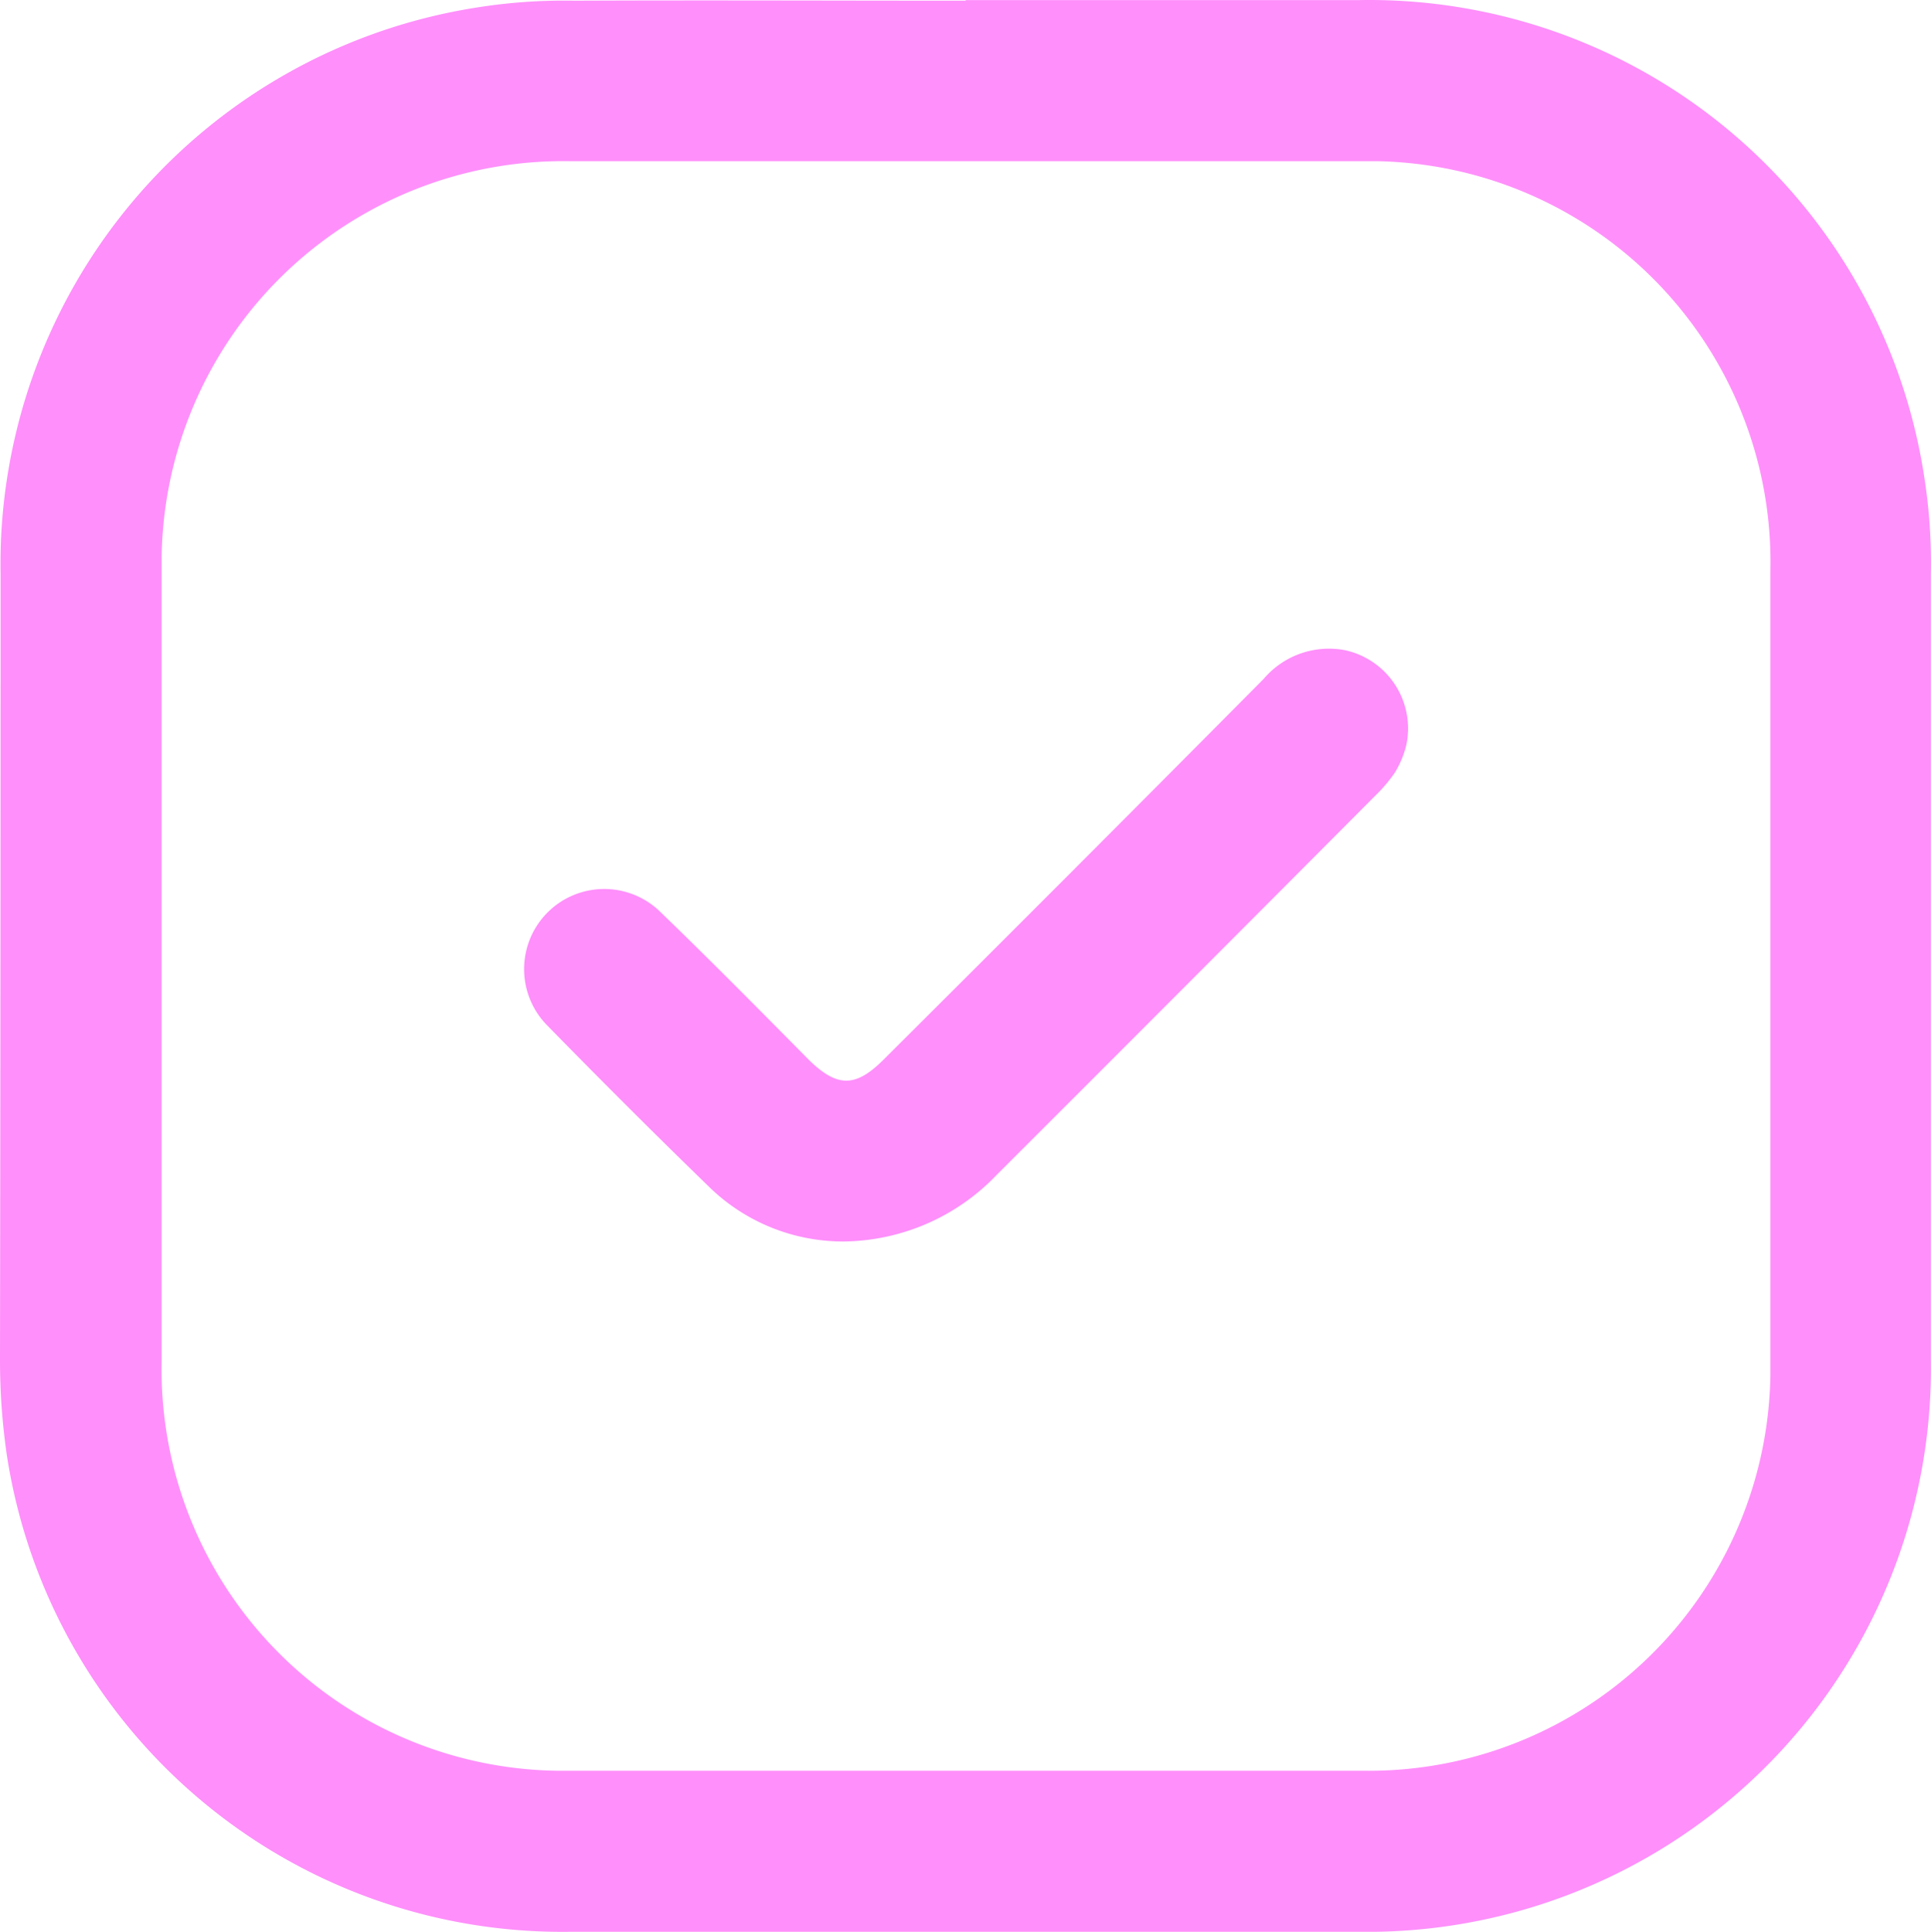
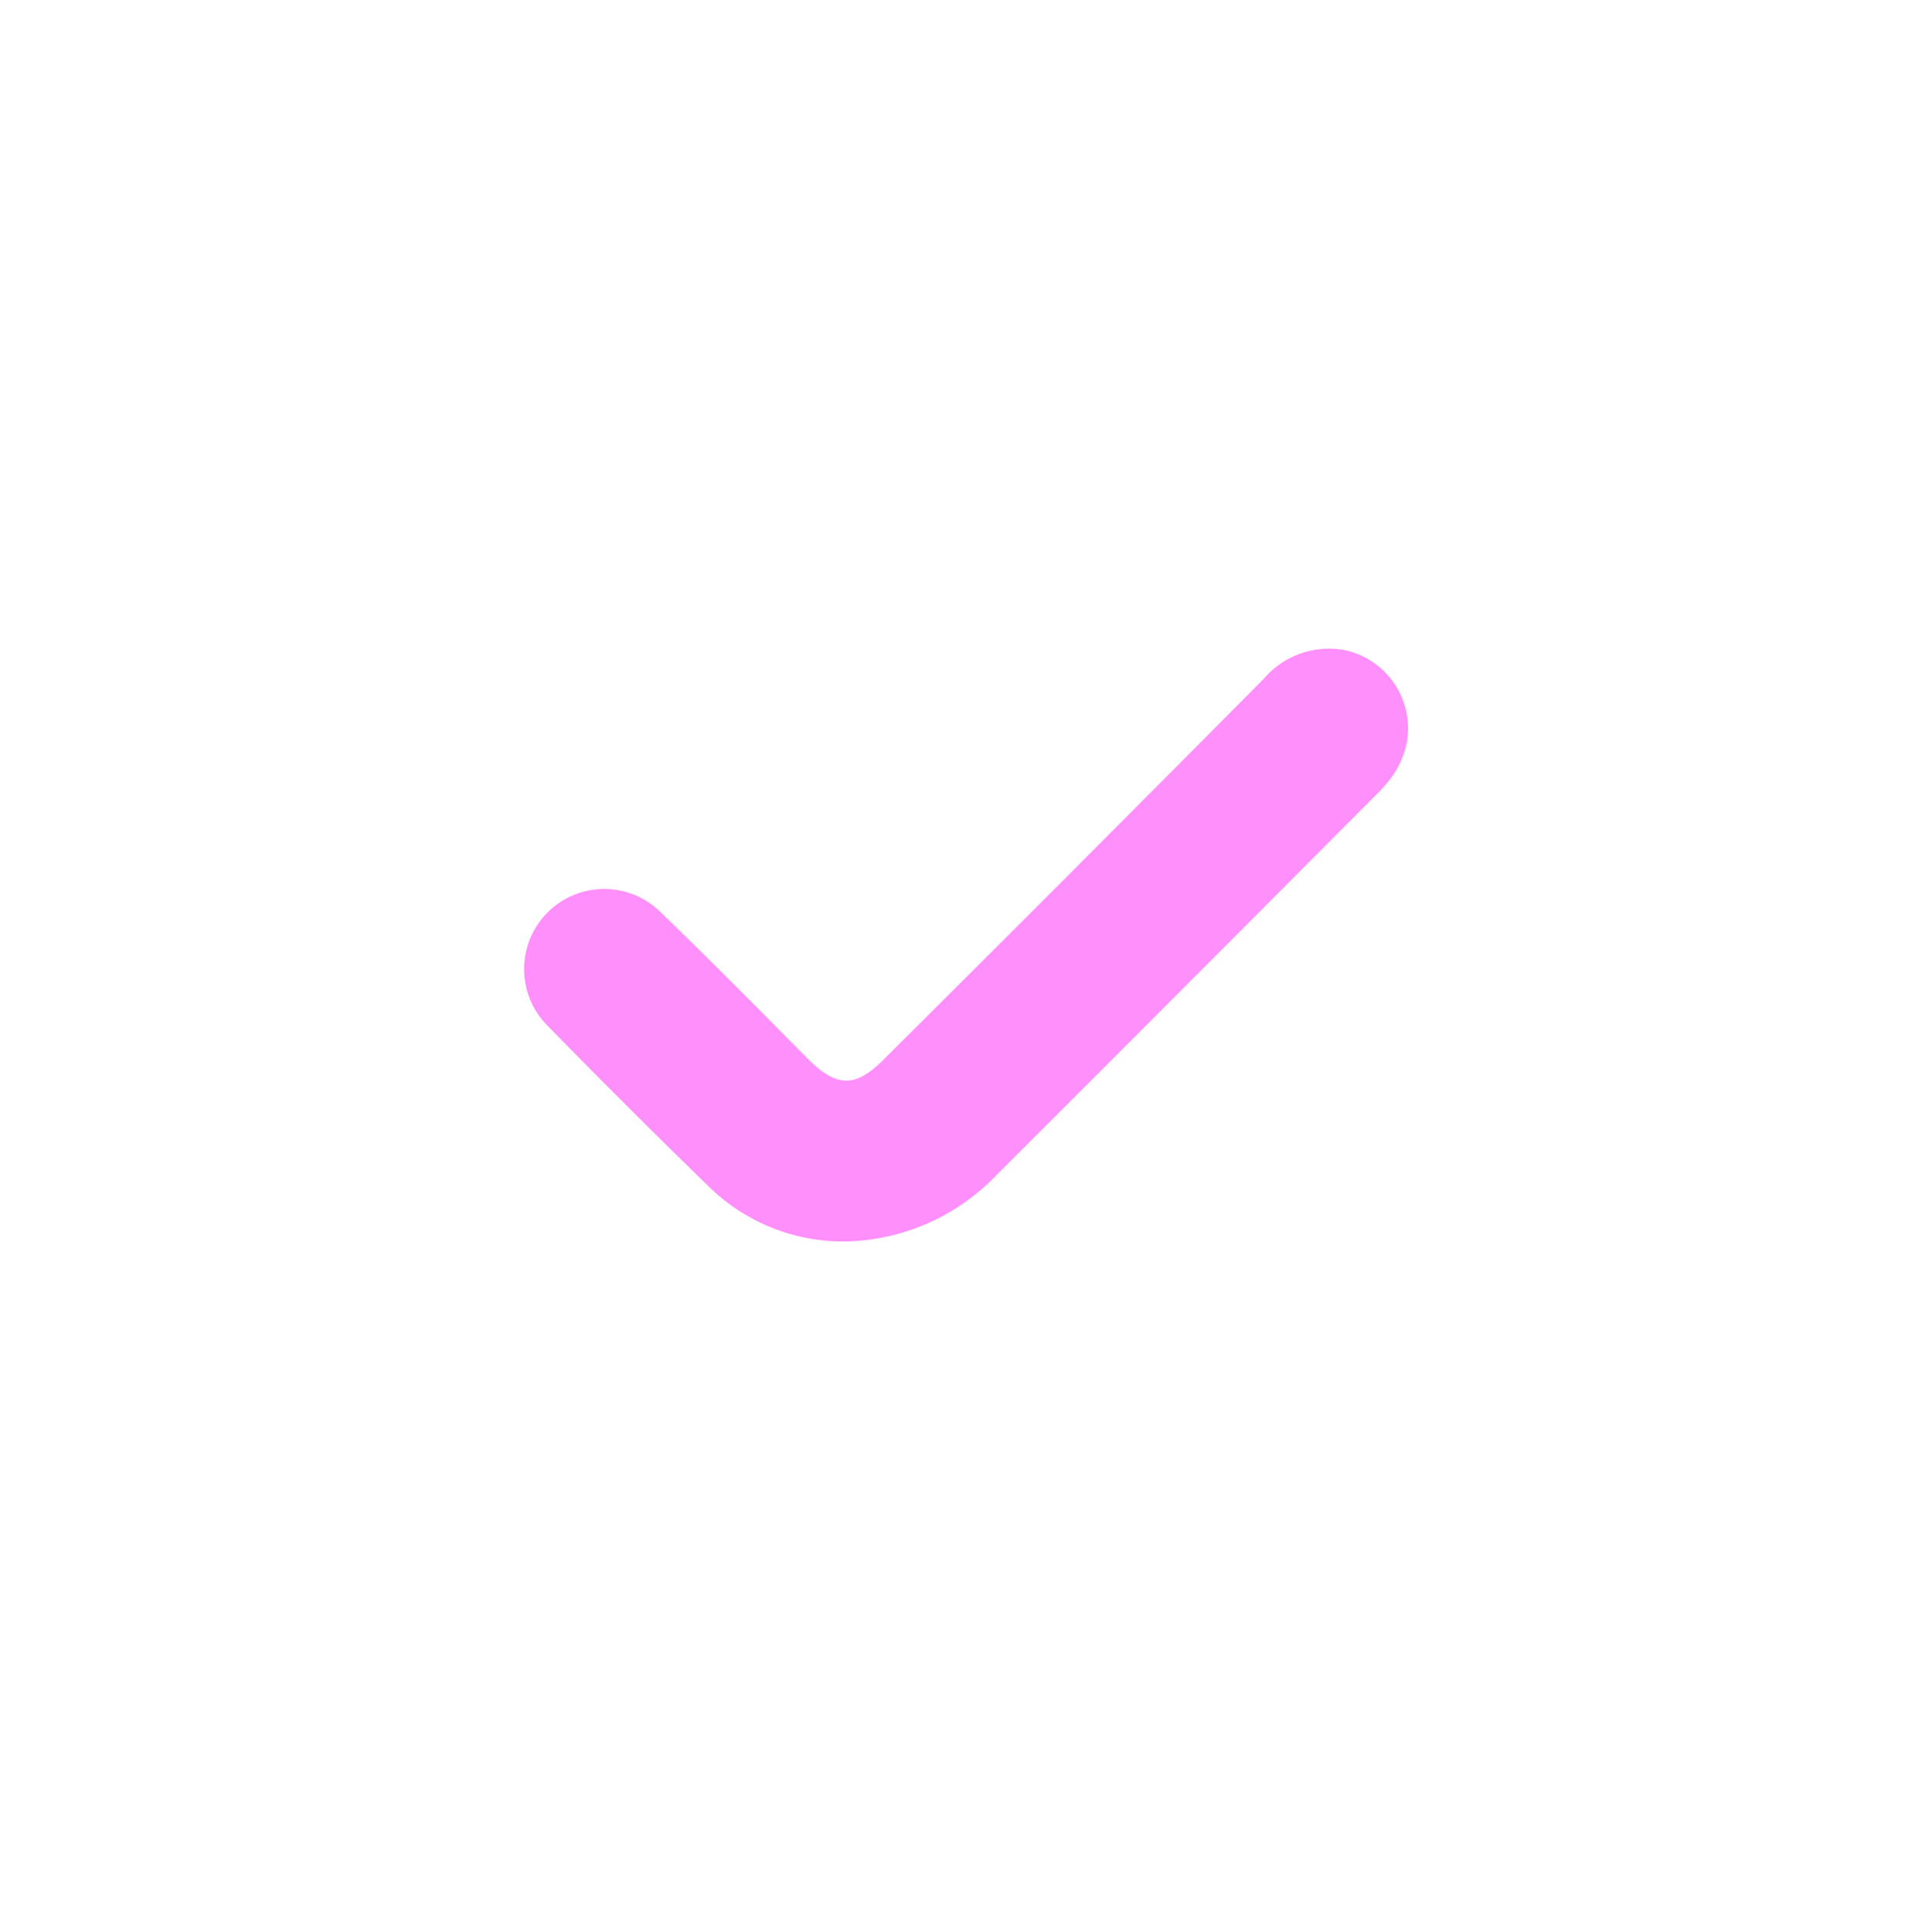
<svg xmlns="http://www.w3.org/2000/svg" width="33.572" height="33.583" viewBox="0 0 33.572 33.583">
  <g id="Calque_1" data-name="Calque 1" transform="translate(0.01 0.002)">
    <g id="Groupe_129" data-name="Groupe 129">
-       <path id="Tracé_173" data-name="Tracé 173" d="M16.78,0H23.6a9.761,9.761,0,0,1,9.84,8.26,9.656,9.656,0,0,1,.12,1.7V23.64a9.8,9.8,0,0,1-9.66,9.94H9.89A9.769,9.769,0,0,1,.11,25.3a11.449,11.449,0,0,1-.12-1.65Q0,16.81,0,9.97A9.794,9.794,0,0,1,8.27.13,9.656,9.656,0,0,1,9.97.01c2.27-.01,4.54,0,6.81,0M2.8,16.75v6.91a6.977,6.977,0,0,0,6.85,7.12H23.67a6.983,6.983,0,0,0,7.1-6.87V9.92A6.969,6.969,0,0,0,23.93,2.8H9.9A6.983,6.983,0,0,0,2.8,9.67v7.07" fill="#ff8ffb" />
      <path id="Tracé_174" data-name="Tracé 174" d="M14.64,21.58a3.337,3.337,0,0,1-2.28-.91c-.96-.93-1.91-1.88-2.85-2.84a1.393,1.393,0,1,1,1.97-1.97c.87.84,1.72,1.7,2.57,2.56.49.48.81.49,1.3,0q3.315-3.3,6.61-6.62a1.489,1.489,0,0,1,1.41-.5,1.392,1.392,0,0,1,1.07,1.65,1.684,1.684,0,0,1-.2.48,2.572,2.572,0,0,1-.34.4q-3.285,3.3-6.58,6.59a3.733,3.733,0,0,1-2.67,1.16" fill="#ff8ffb" />
    </g>
  </g>
</svg>